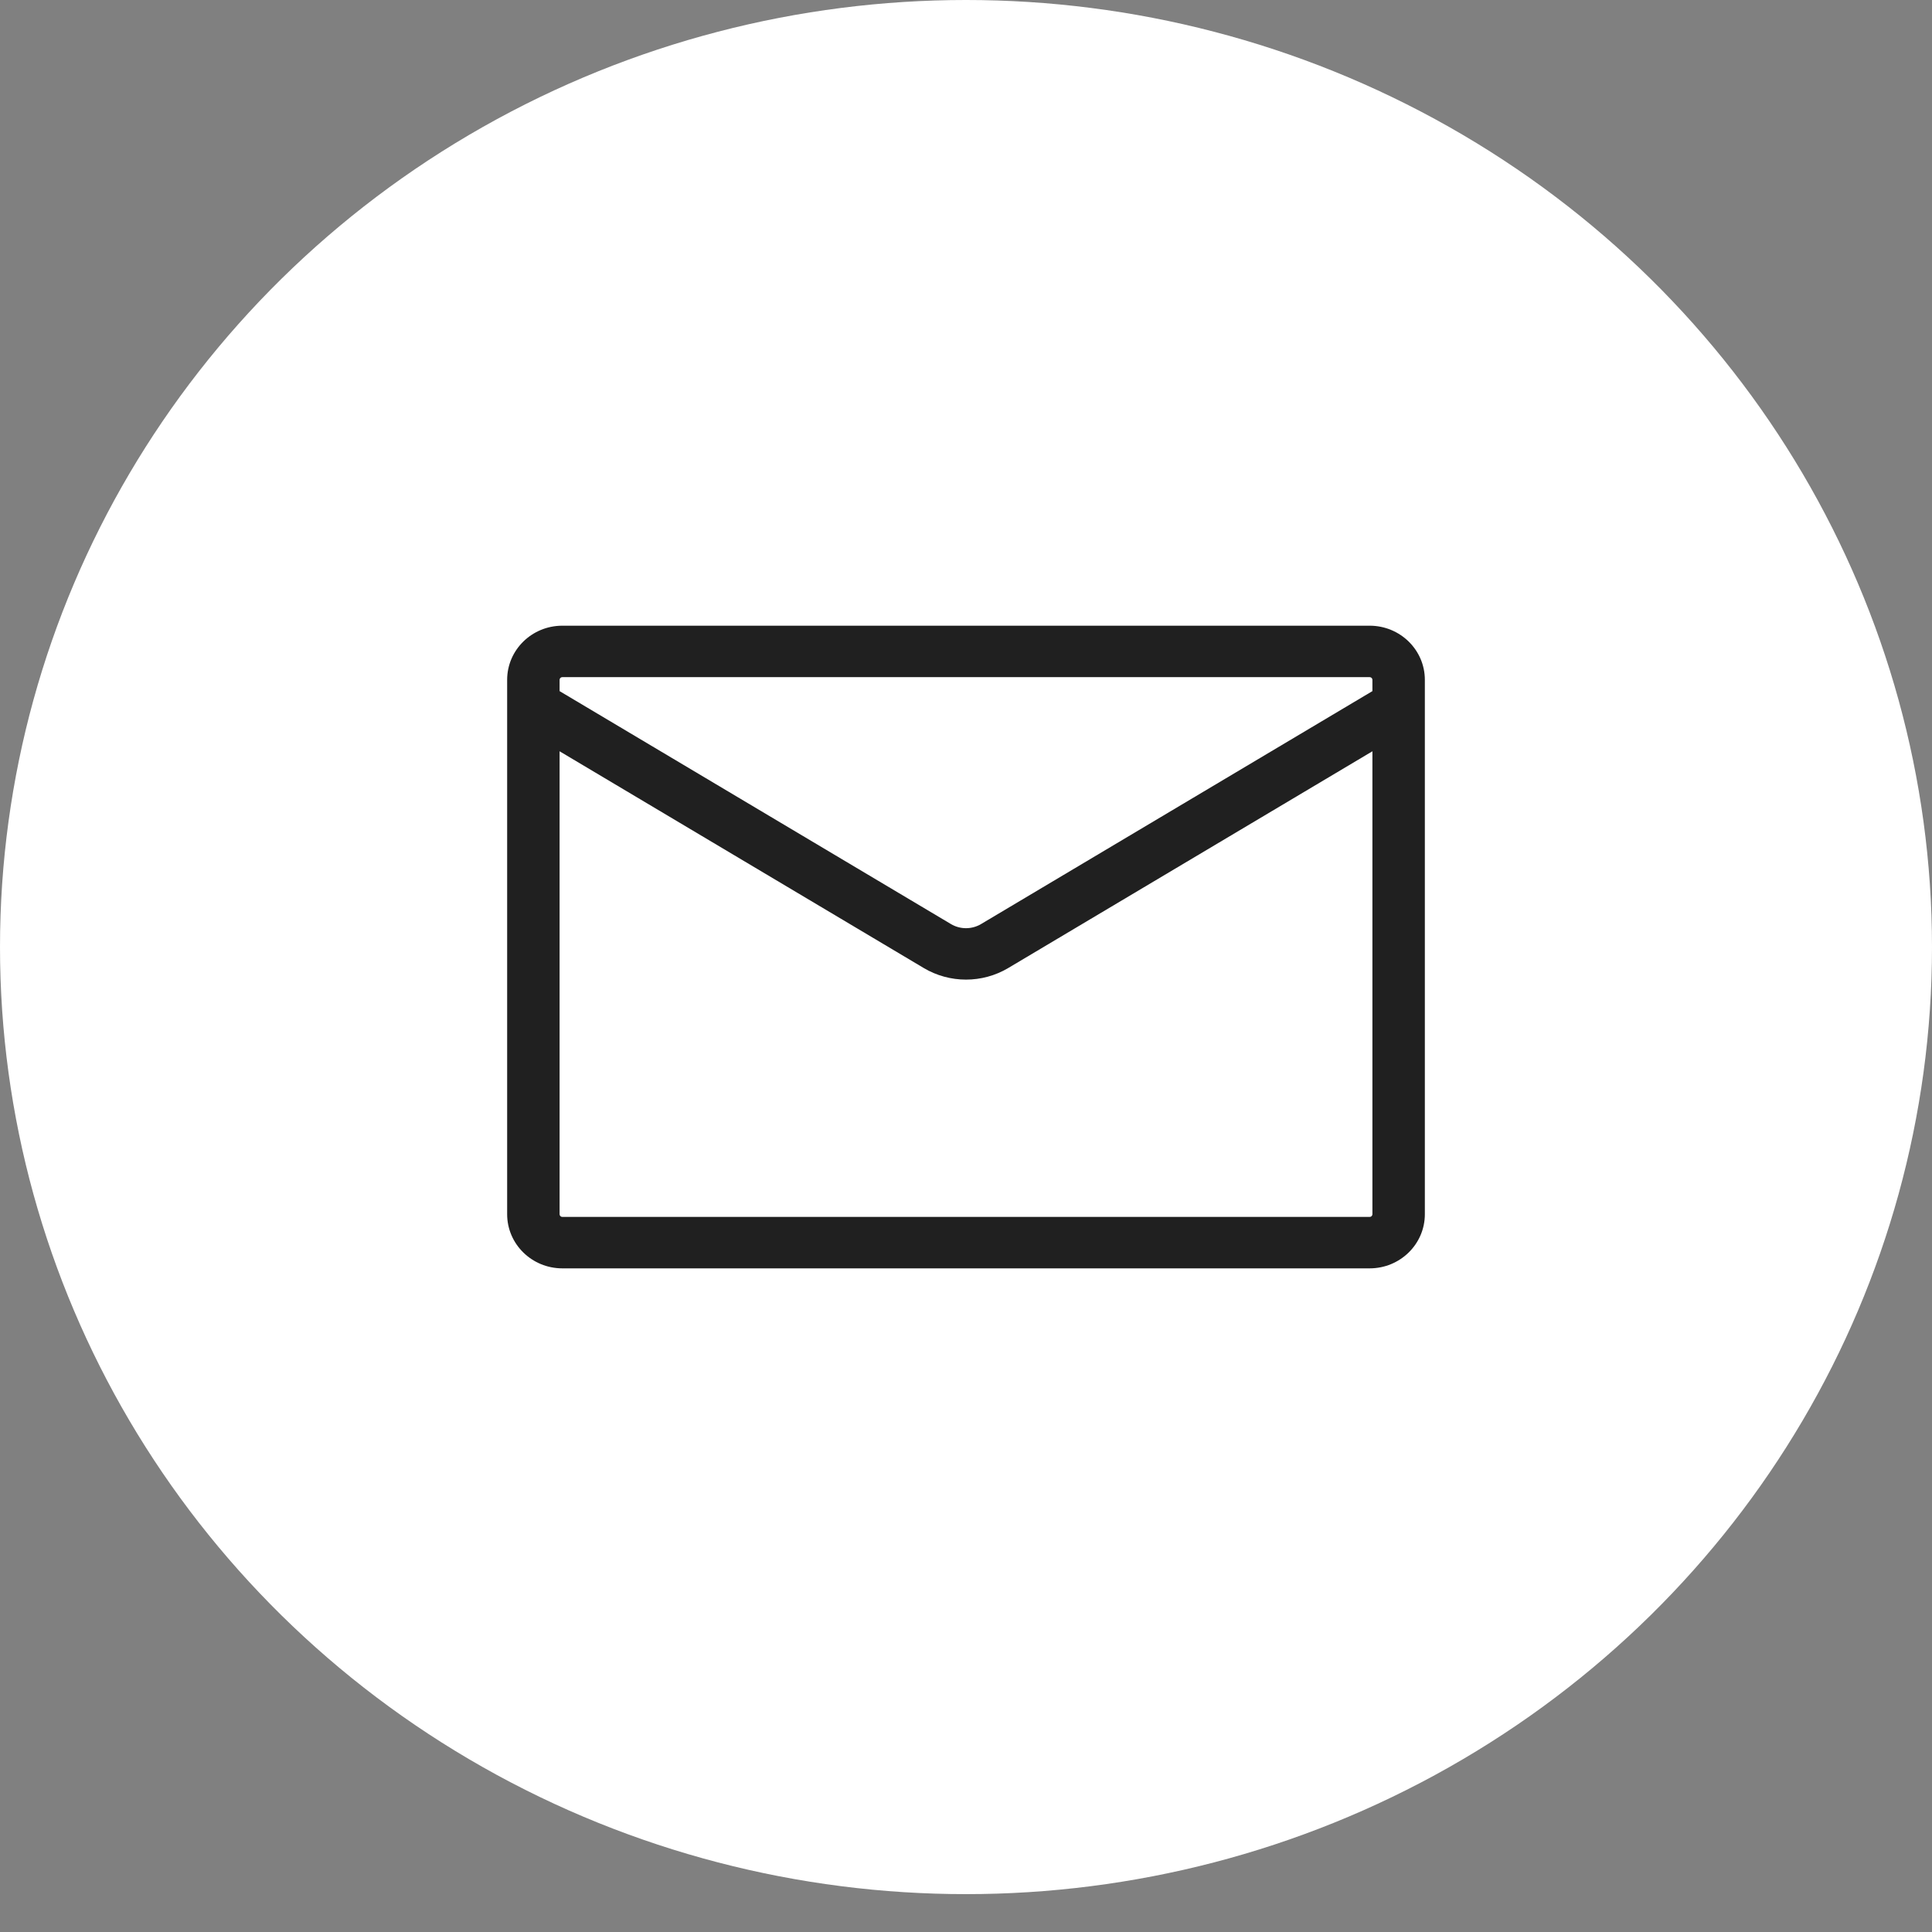
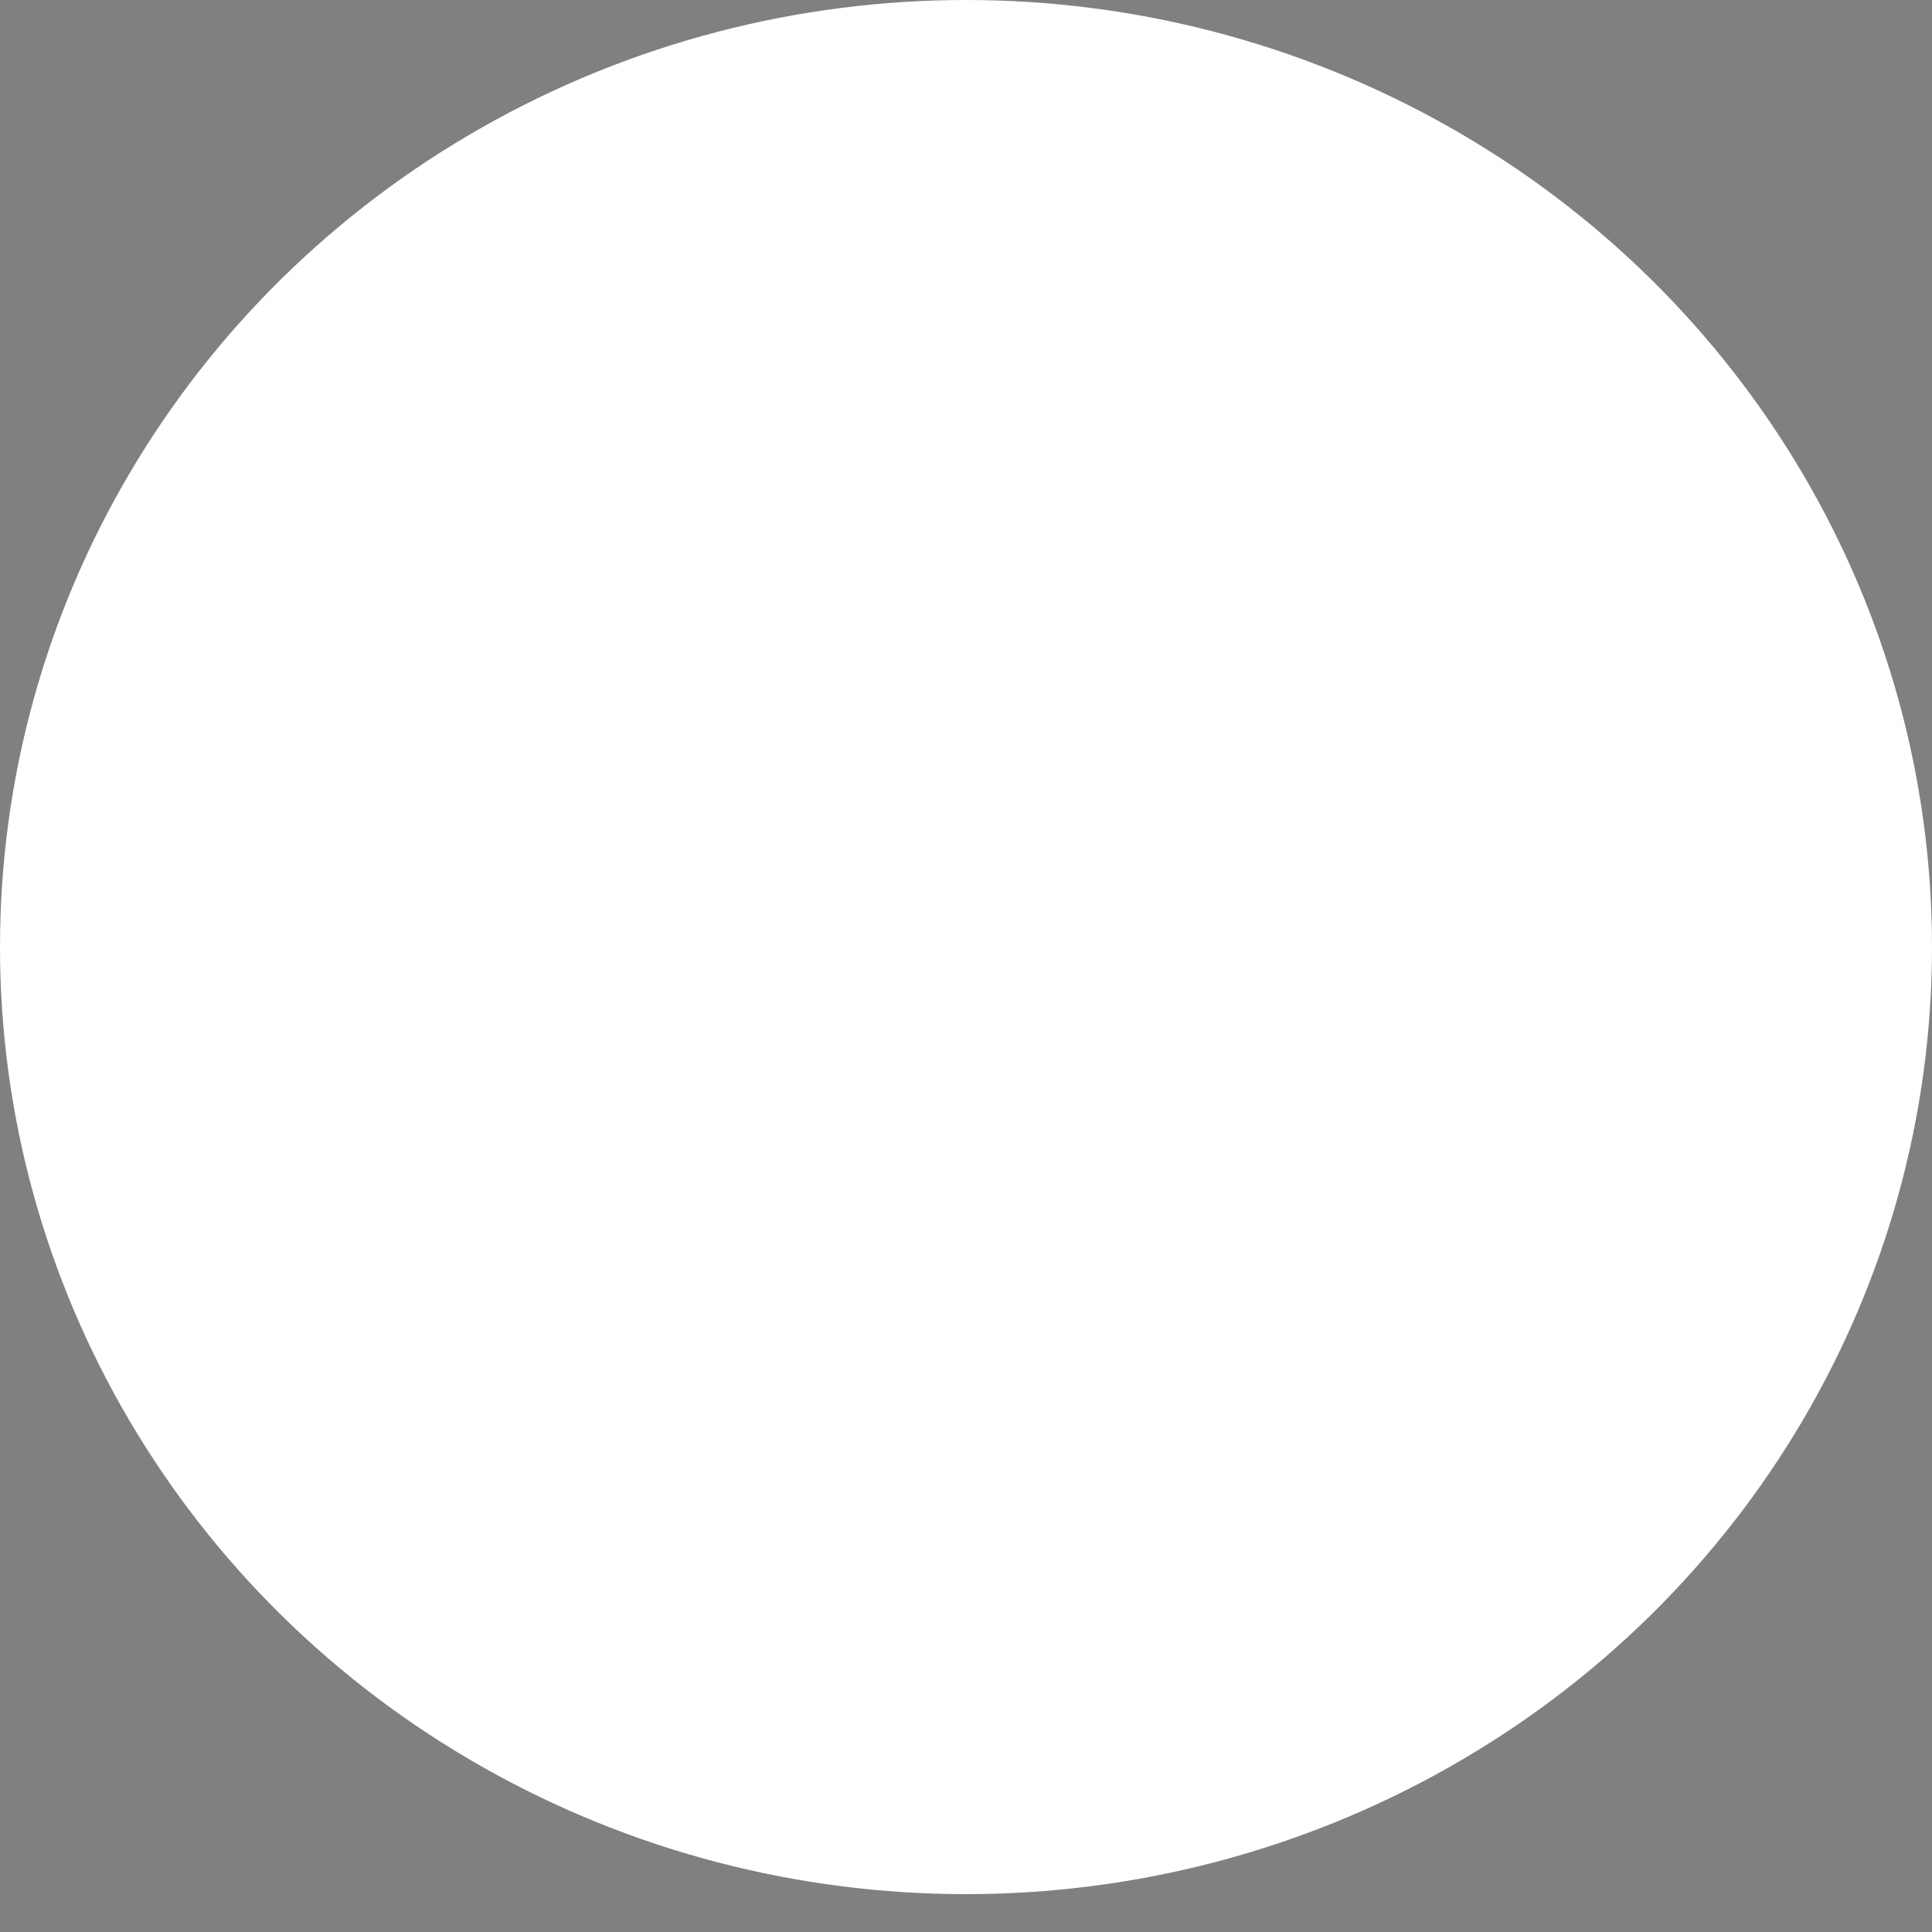
<svg xmlns="http://www.w3.org/2000/svg" width="50" height="50" viewBox="0 0 50 50" fill="none">
  <rect x="0" y="0" width="50" height="50" fill="#808080" stroke="none" />
  <ellipse cx="25" cy="24.51" rx="25" ry="24.51" fill="white" />
-   <path fill-rule="evenodd" clip-rule="evenodd" d="M35.518 19.443L26.094 25.052C25.422 25.452 24.578 25.452 23.906 25.052L14.482 19.443V31.424C14.482 31.463 14.514 31.494 14.554 31.494H35.446C35.486 31.494 35.518 31.463 35.518 31.424V19.443ZM35.518 17.886L25.389 23.915C25.15 24.057 24.85 24.057 24.611 23.915L14.482 17.886V17.594C14.482 17.555 14.514 17.524 14.554 17.524H35.446C35.486 17.524 35.518 17.555 35.518 17.594V17.886ZM36.875 31.424C36.875 32.198 36.235 32.825 35.446 32.825H14.554C13.765 32.825 13.125 32.198 13.125 31.424V17.594C13.125 16.82 13.765 16.193 14.554 16.193H35.446C36.235 16.193 36.875 16.82 36.875 17.594V31.424Z" fill="#202020" />
</svg>